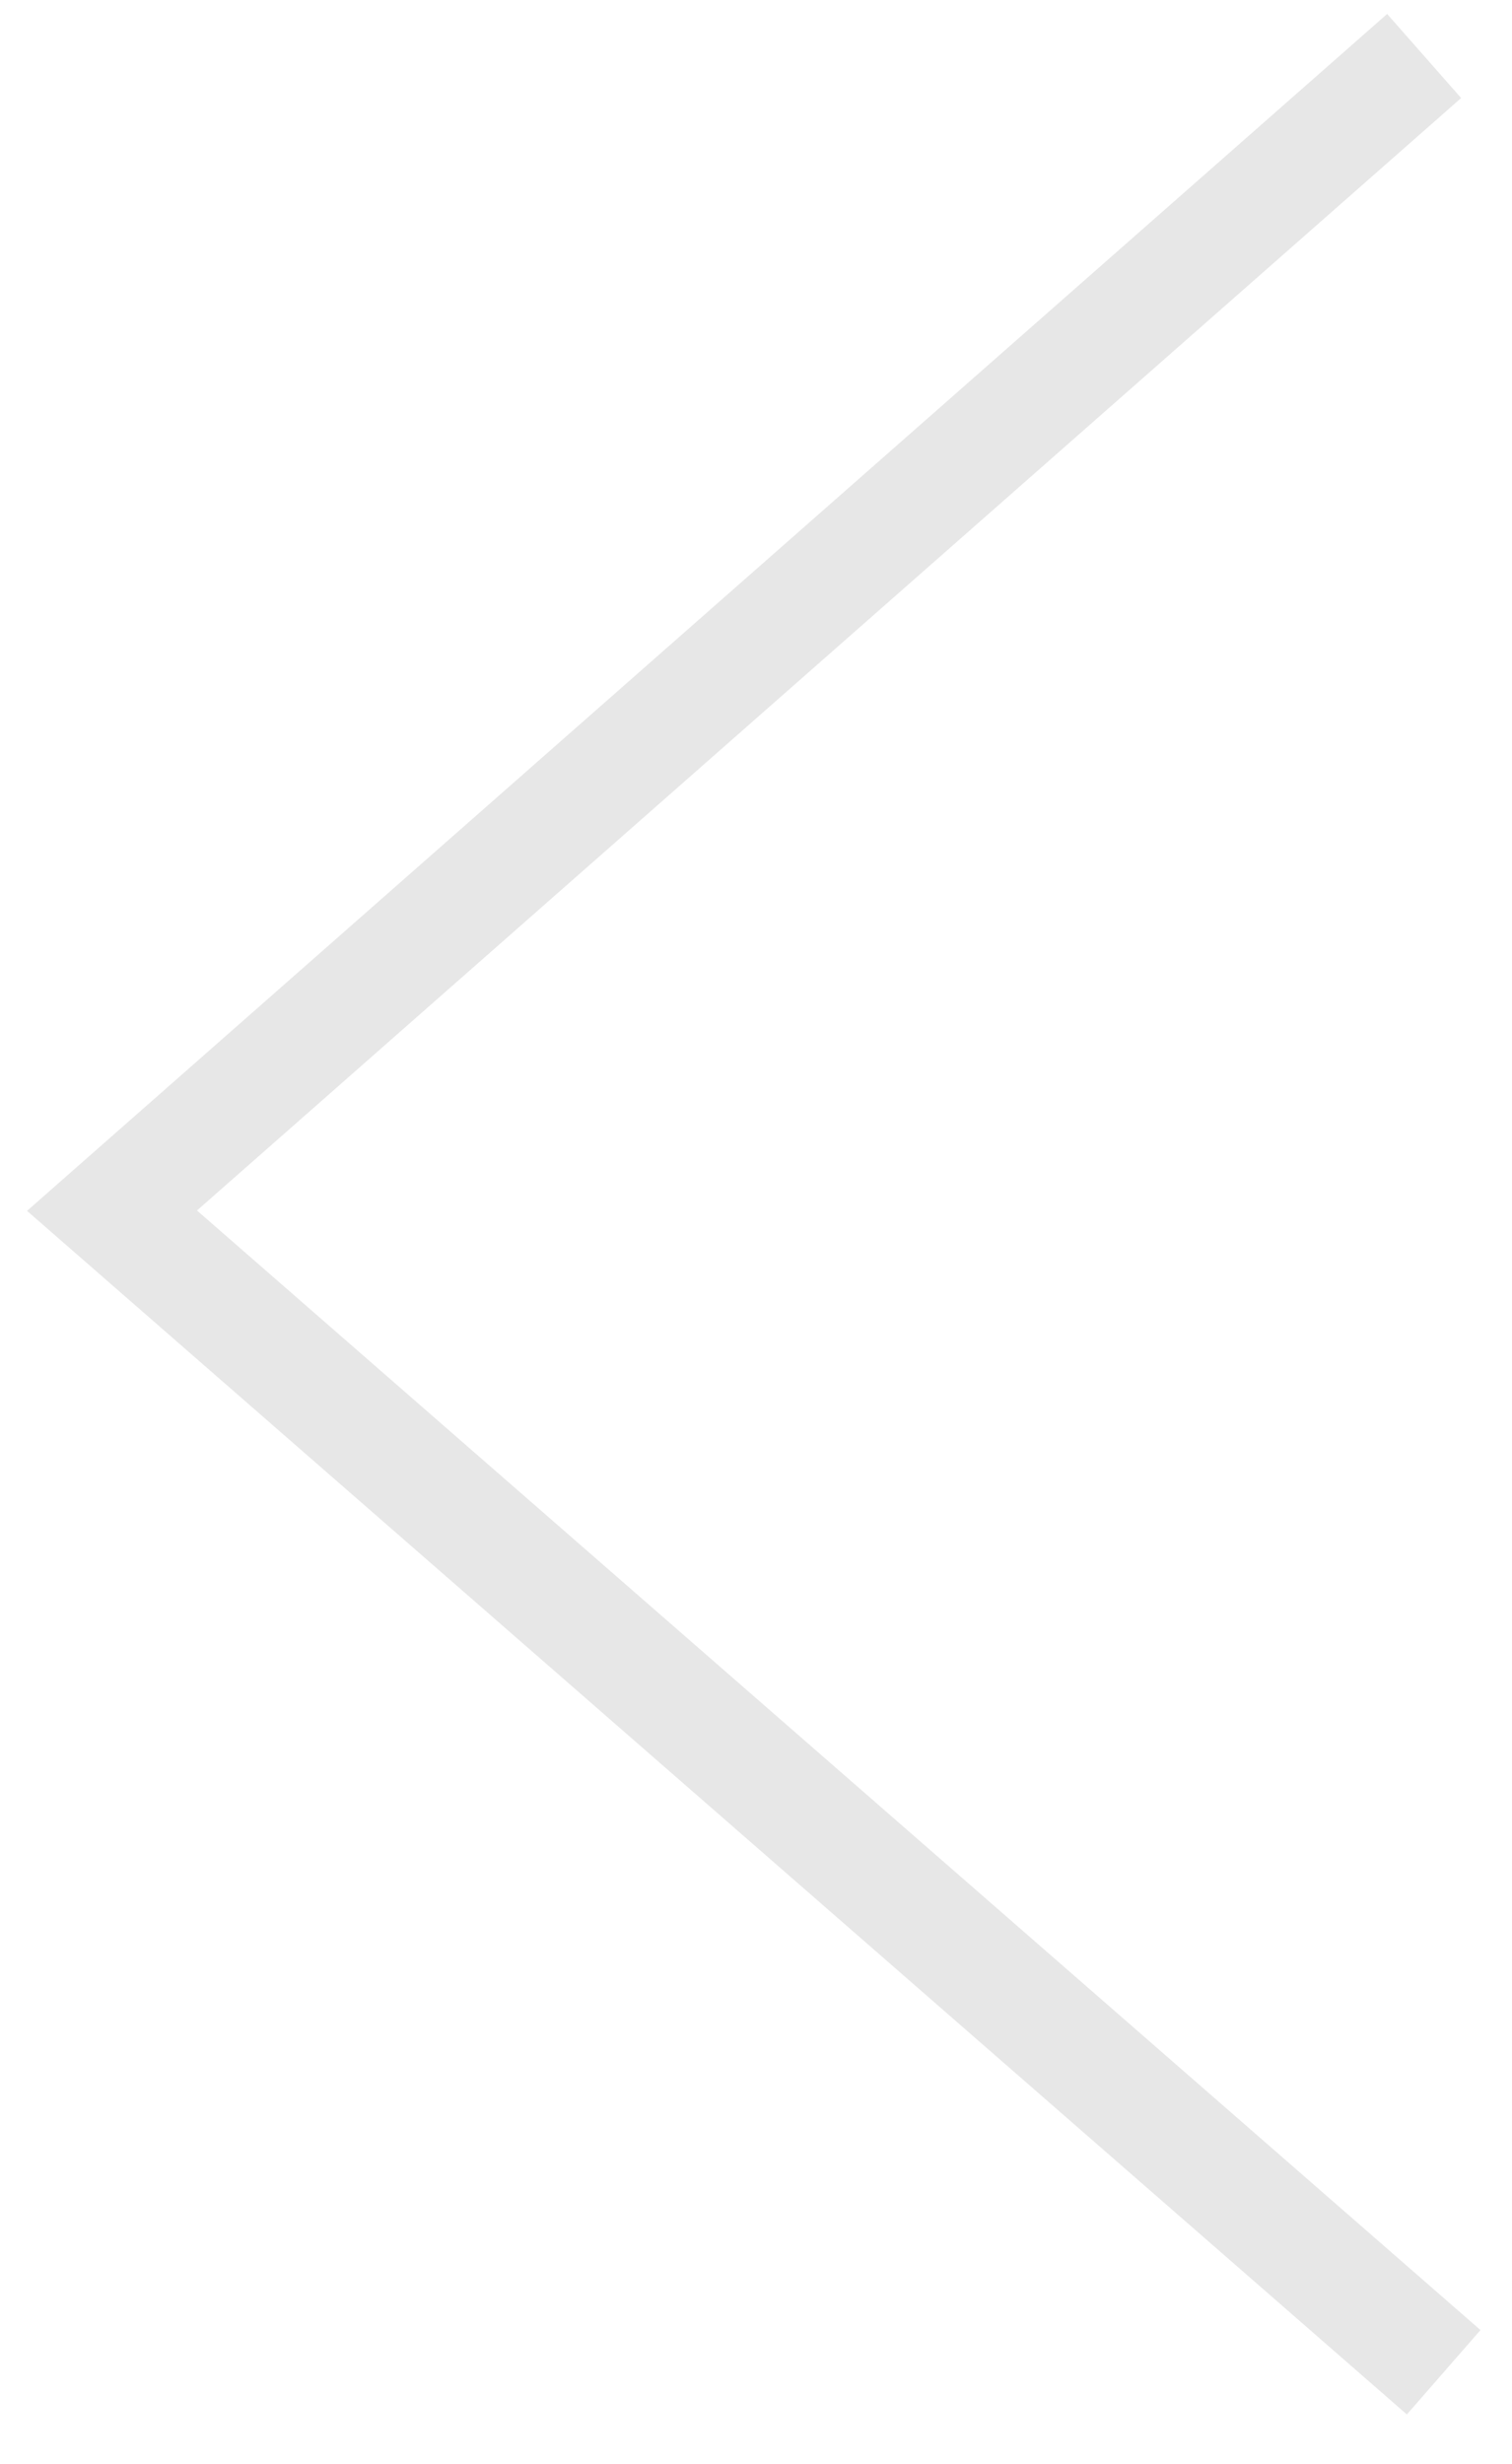
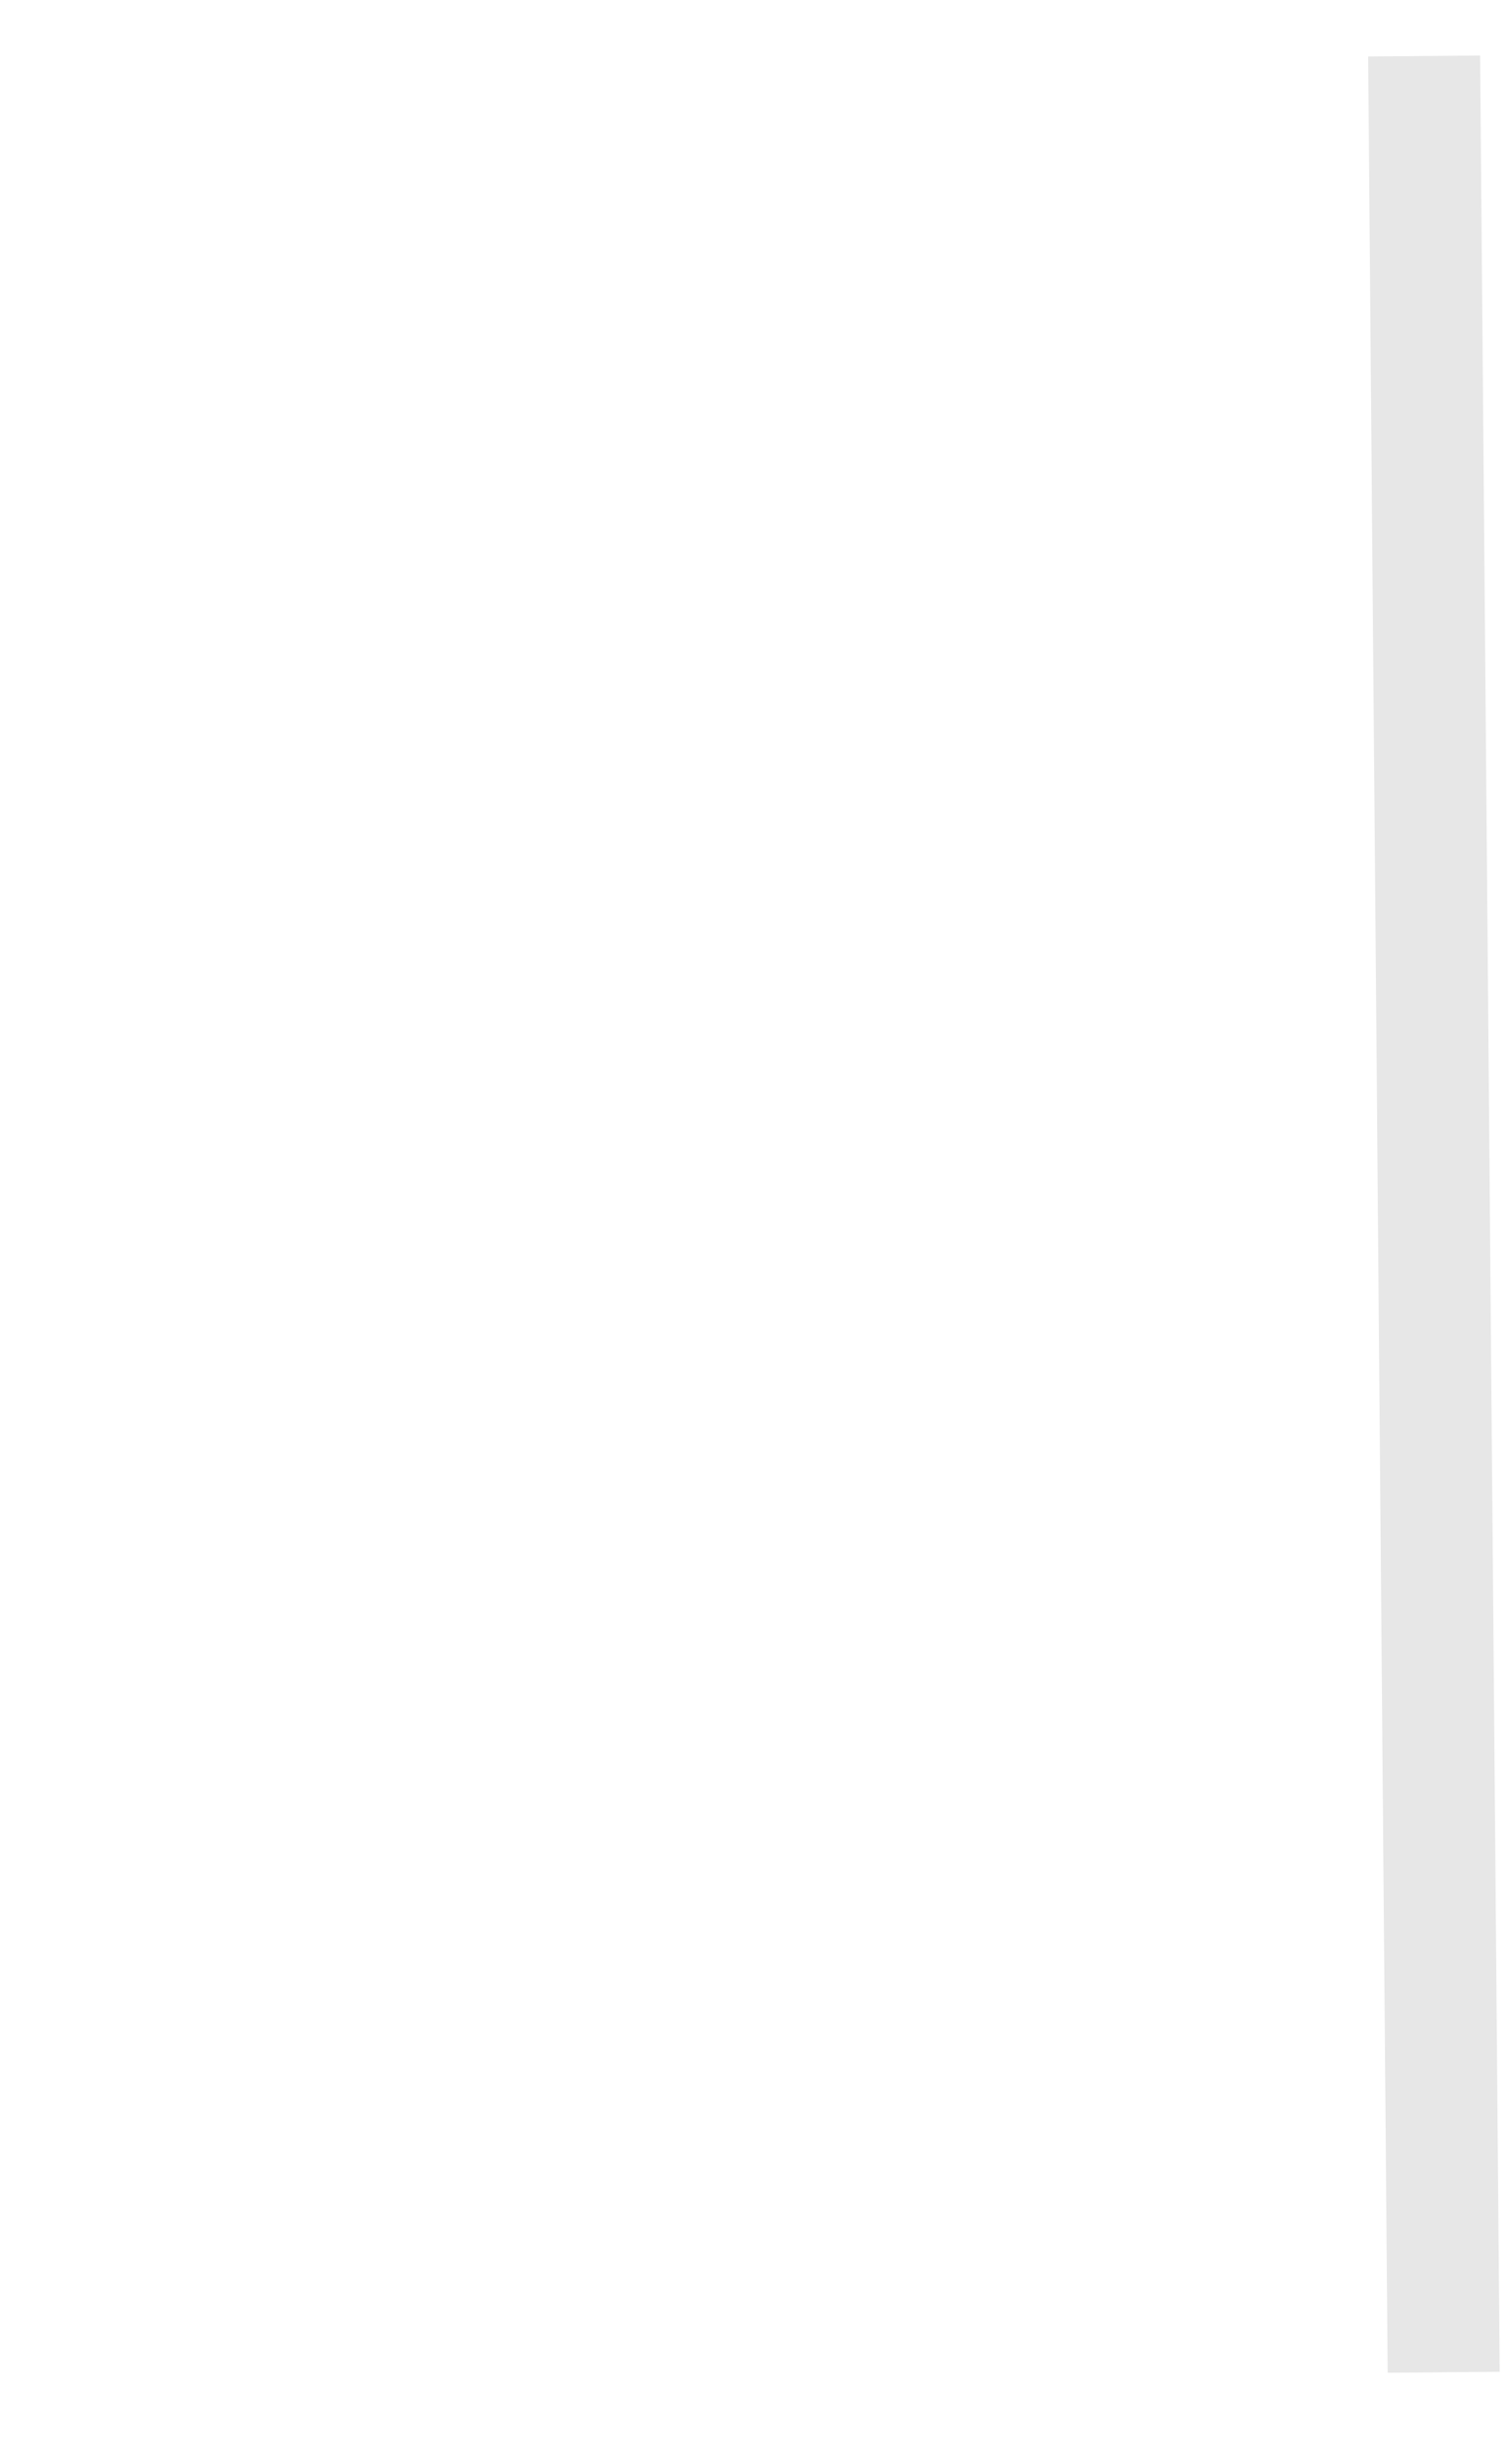
<svg xmlns="http://www.w3.org/2000/svg" width="27" height="44" viewBox="0 0 27 44" fill="none">
-   <path d="M25.431 1L2 21.619L25.78 42.361" stroke="#E7E7E7" stroke-width="2" stroke-miterlimit="10" />
+   <path d="M25.431 1L25.78 42.361" stroke="#E7E7E7" stroke-width="2" stroke-miterlimit="10" />
</svg>